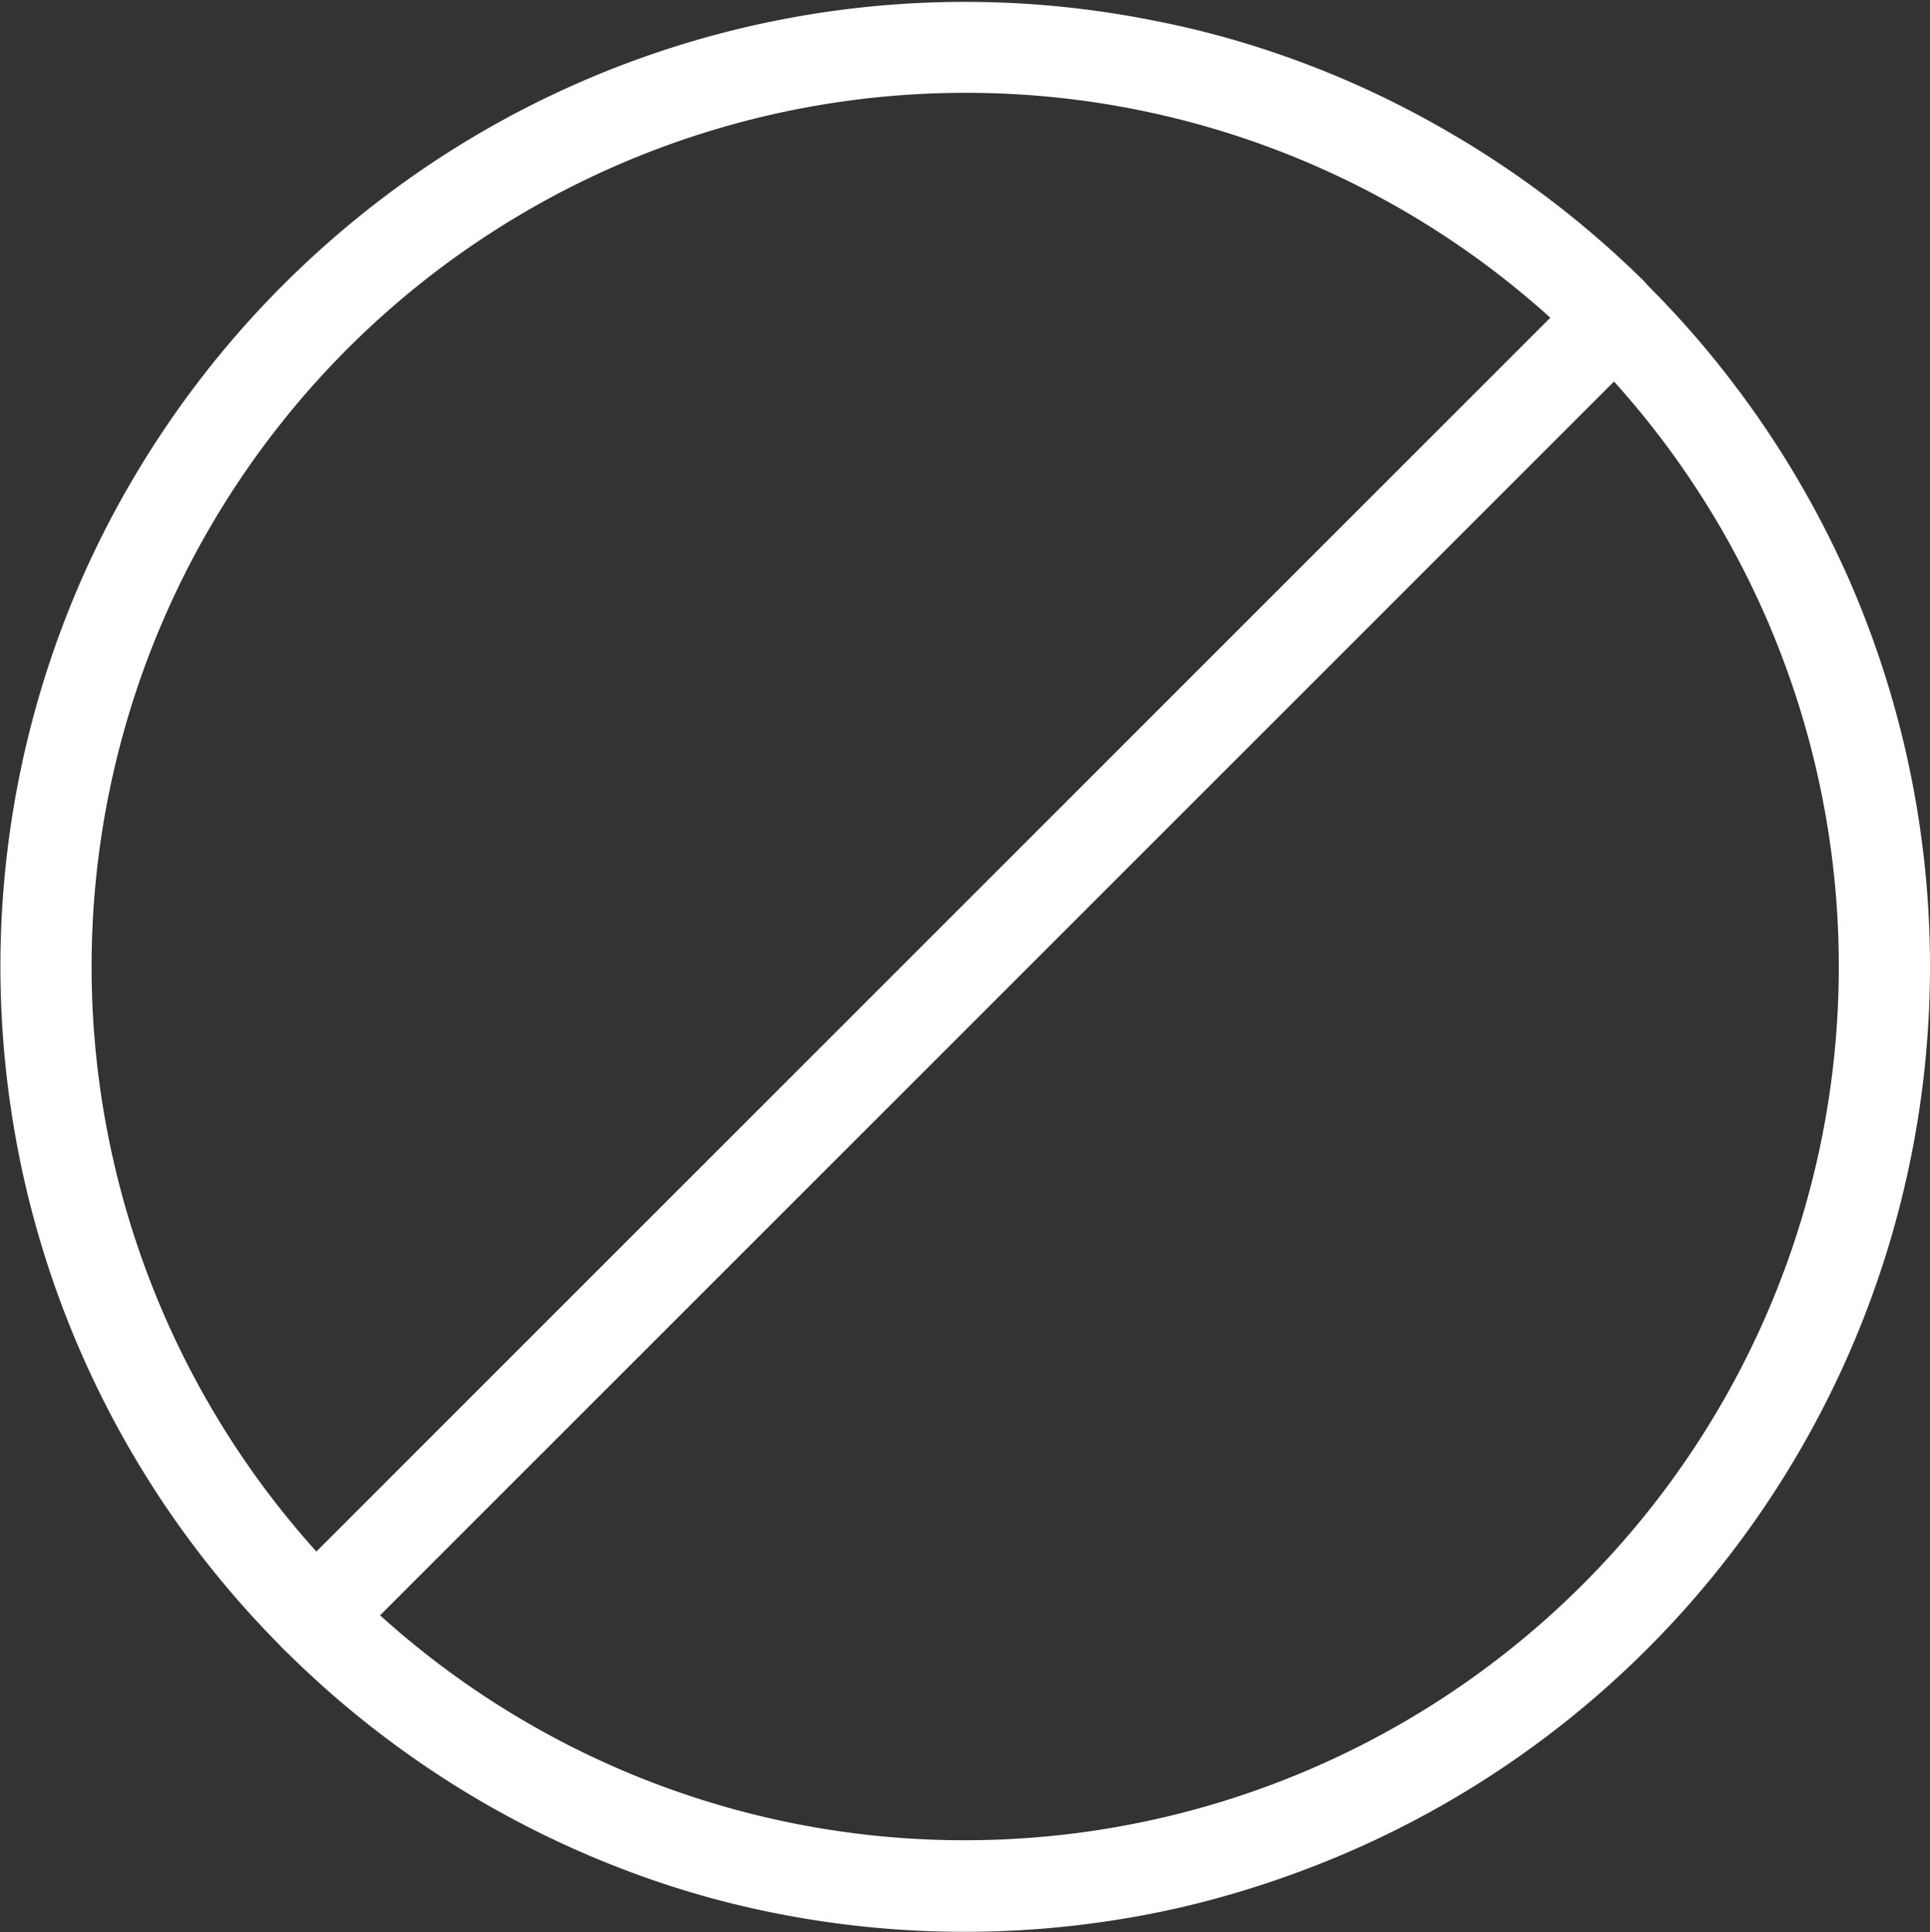
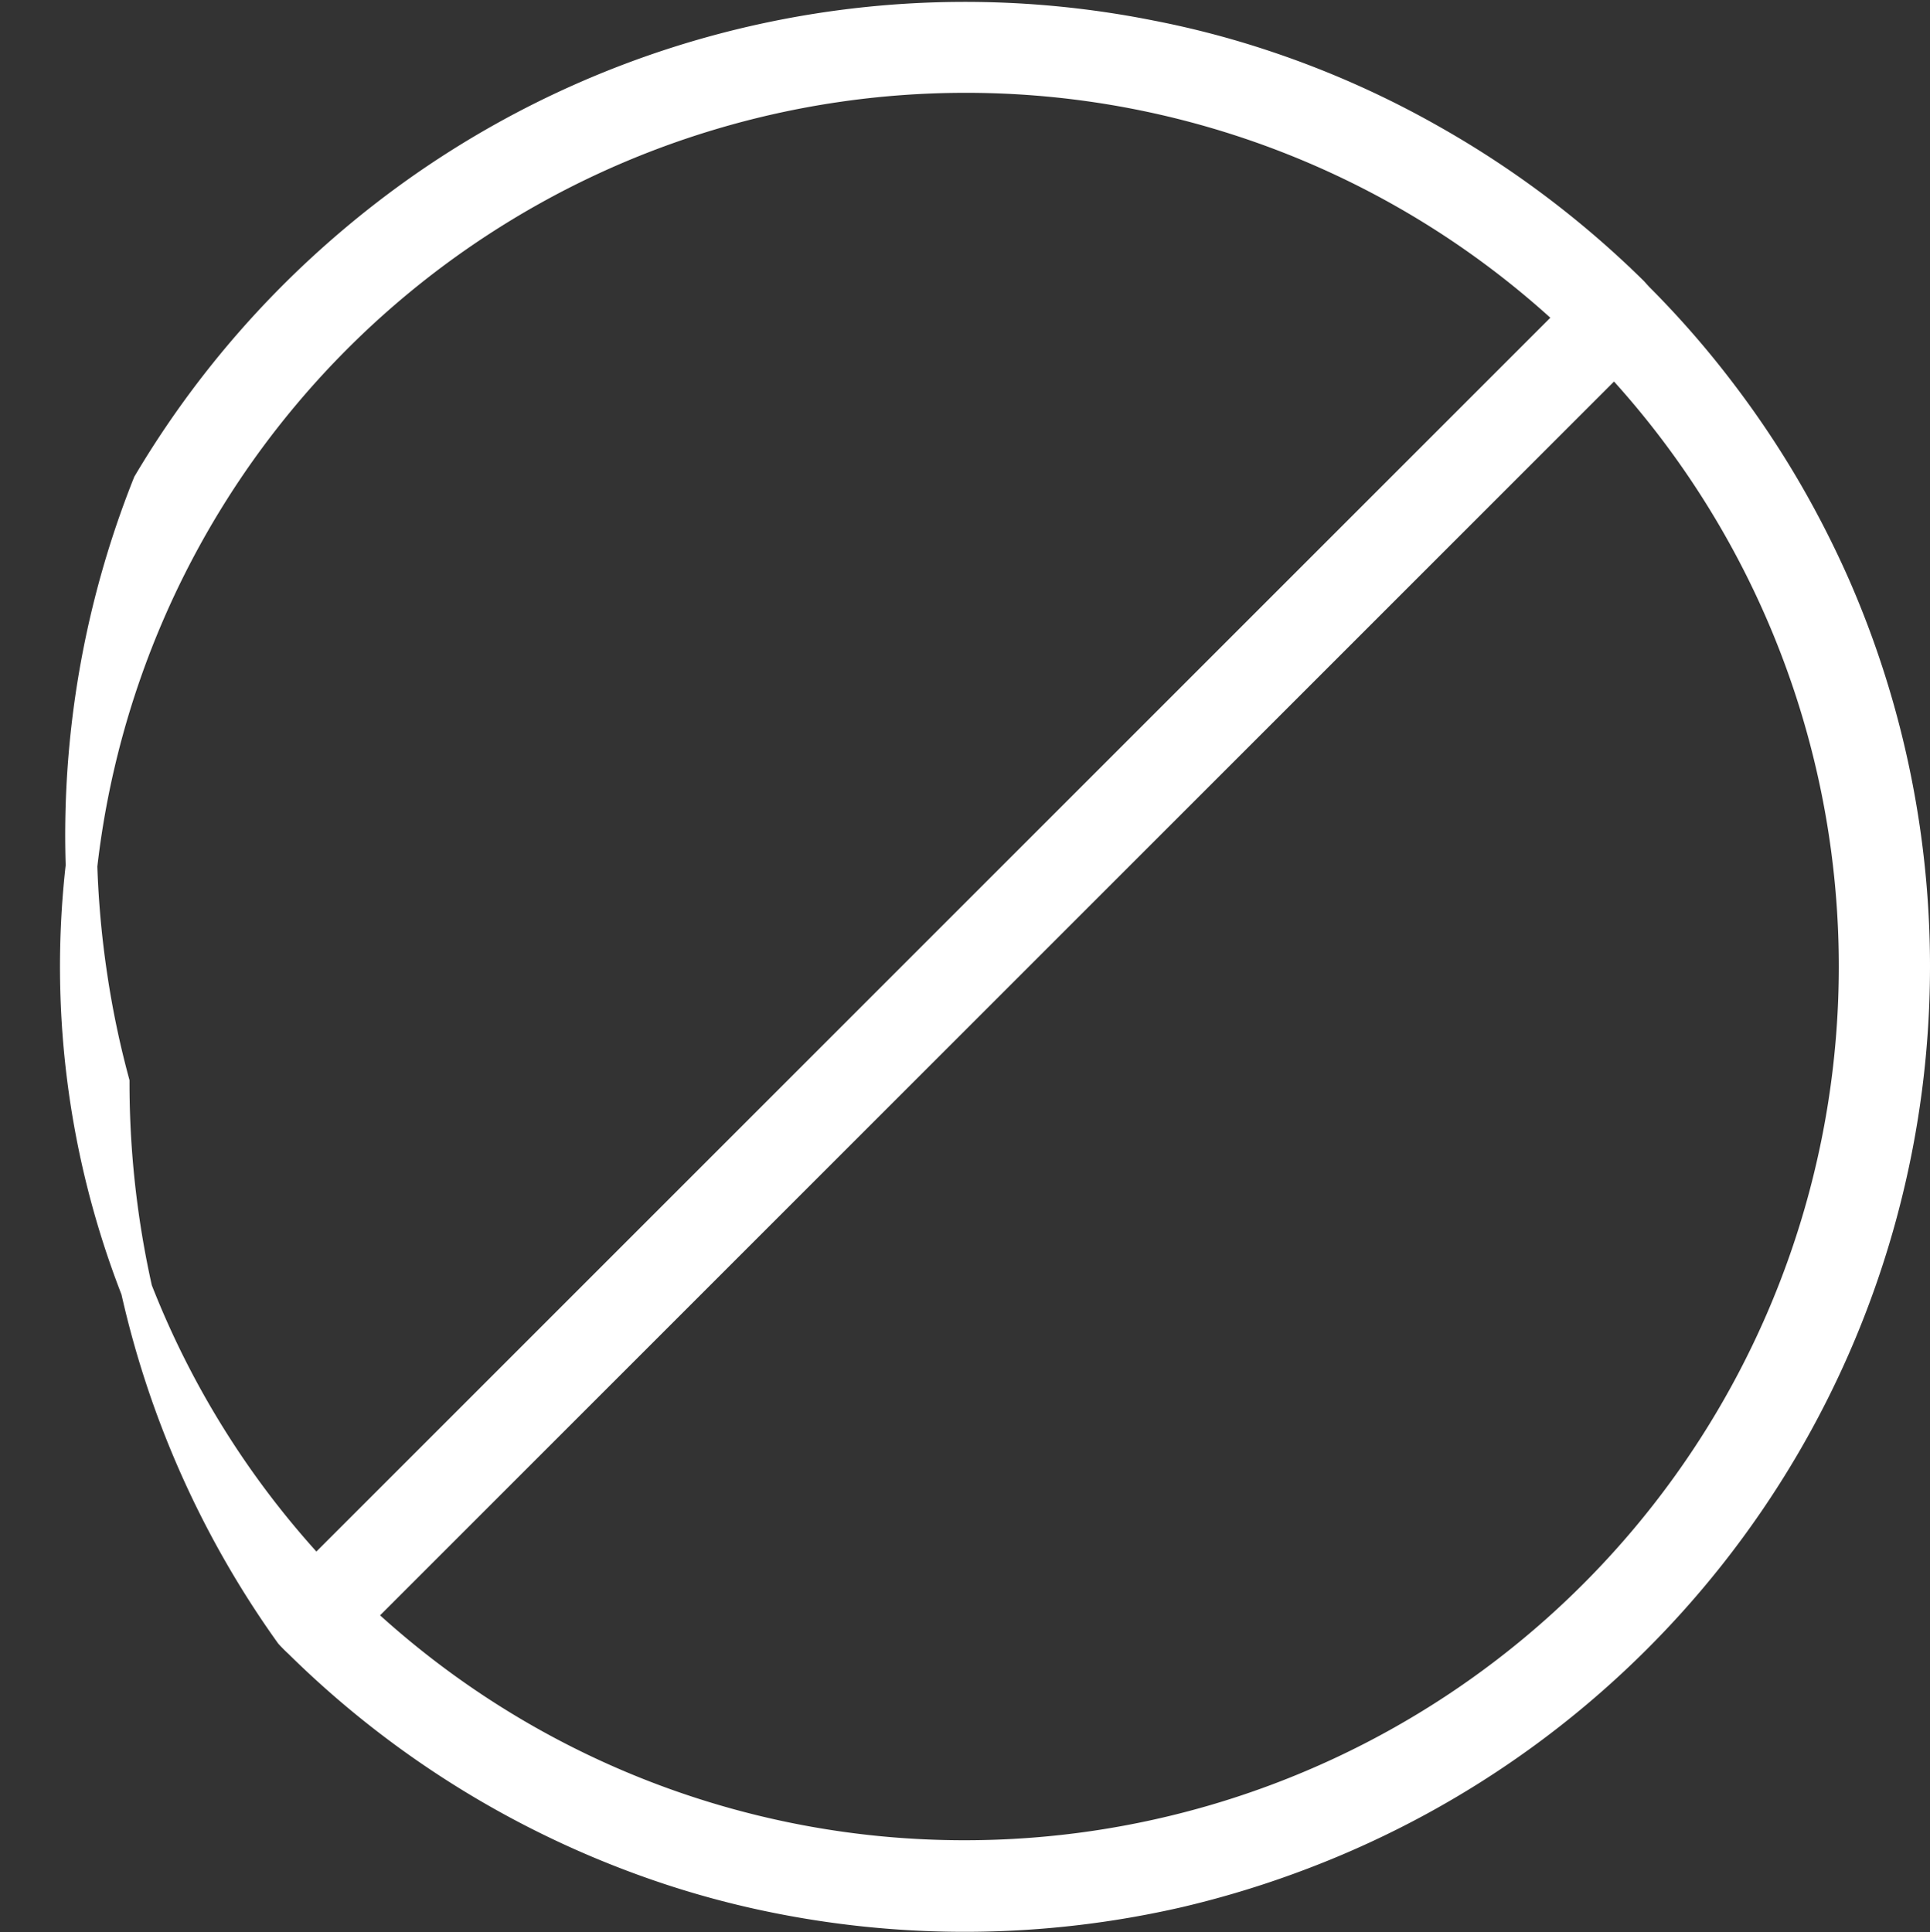
<svg xmlns="http://www.w3.org/2000/svg" width="61.039" height="61.117" viewBox="0 0 61.039 61.117">
  <rect x="0" y="0" width="61.039" height="61.117" fill="#333333" stroke="none" />
-   <path id="closed" d="M51.349,8.933l-.234-.258a30.247,30.247,0,0,0-6.387-4.811,29.544,29.544,0,0,0-5.276-2.345A28.451,28.451,0,0,0,35.874.581,29.933,29.933,0,0,0,12.783,5.449,30.576,30.576,0,0,0,8.717,8.882a30.13,30.13,0,0,0-4.535,5.862A29.464,29.464,0,0,0,2.133,18.9a30.013,30.013,0,0,0-1.8,15.578,29.31,29.31,0,0,0,.7,3.353A29.947,29.947,0,0,0,8.675,51.115c.042.047.206.216.258.258A30.15,30.15,0,0,0,20.75,58.59a28.671,28.671,0,0,0,2.9.783,30.186,30.186,0,0,0,13.131-.1,30.528,30.528,0,0,0,3.9-1.2,30.027,30.027,0,0,0,16.84-40.067,30.632,30.632,0,0,0-1.482-2.931,29.977,29.977,0,0,0-2.152-3.231,29.441,29.441,0,0,0-2.537-2.917ZM30.012,1.876a28.038,28.038,0,0,1,19.227,7.6L9.477,49.24A28.137,28.137,0,0,1,30.012,1.876Zm0,56.274a28.038,28.038,0,0,1-19.227-7.6L50.547,10.786A28.137,28.137,0,0,1,30.012,58.15Z" transform="translate(0.514 0.56)" fill="#fff" stroke="#fff" stroke-width="1" />
+   <path id="closed" d="M51.349,8.933l-.234-.258a30.247,30.247,0,0,0-6.387-4.811,29.544,29.544,0,0,0-5.276-2.345A28.451,28.451,0,0,0,35.874.581,29.933,29.933,0,0,0,12.783,5.449,30.576,30.576,0,0,0,8.717,8.882a30.13,30.13,0,0,0-4.535,5.862a30.013,30.013,0,0,0-1.8,15.578,29.31,29.31,0,0,0,.7,3.353A29.947,29.947,0,0,0,8.675,51.115c.042.047.206.216.258.258A30.15,30.15,0,0,0,20.75,58.59a28.671,28.671,0,0,0,2.9.783,30.186,30.186,0,0,0,13.131-.1,30.528,30.528,0,0,0,3.9-1.2,30.027,30.027,0,0,0,16.84-40.067,30.632,30.632,0,0,0-1.482-2.931,29.977,29.977,0,0,0-2.152-3.231,29.441,29.441,0,0,0-2.537-2.917ZM30.012,1.876a28.038,28.038,0,0,1,19.227,7.6L9.477,49.24A28.137,28.137,0,0,1,30.012,1.876Zm0,56.274a28.038,28.038,0,0,1-19.227-7.6L50.547,10.786A28.137,28.137,0,0,1,30.012,58.15Z" transform="translate(0.514 0.56)" fill="#fff" stroke="#fff" stroke-width="1" />
</svg>